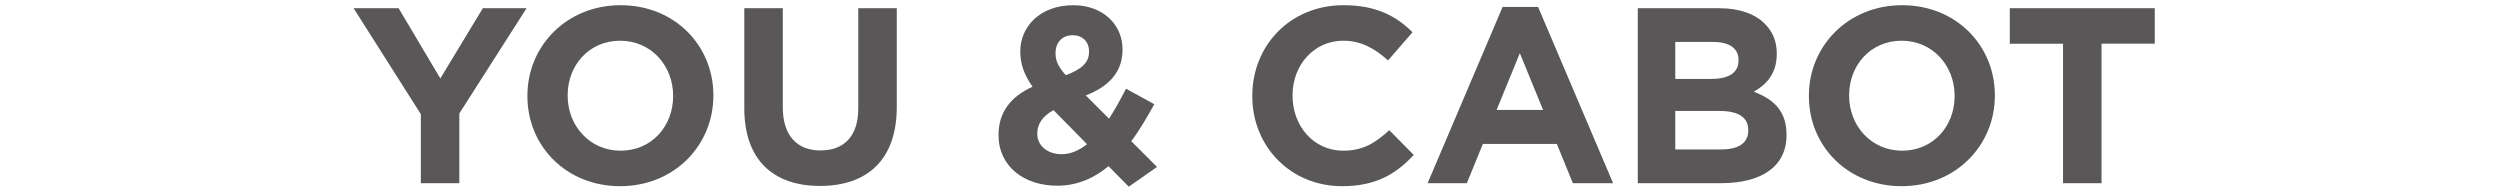
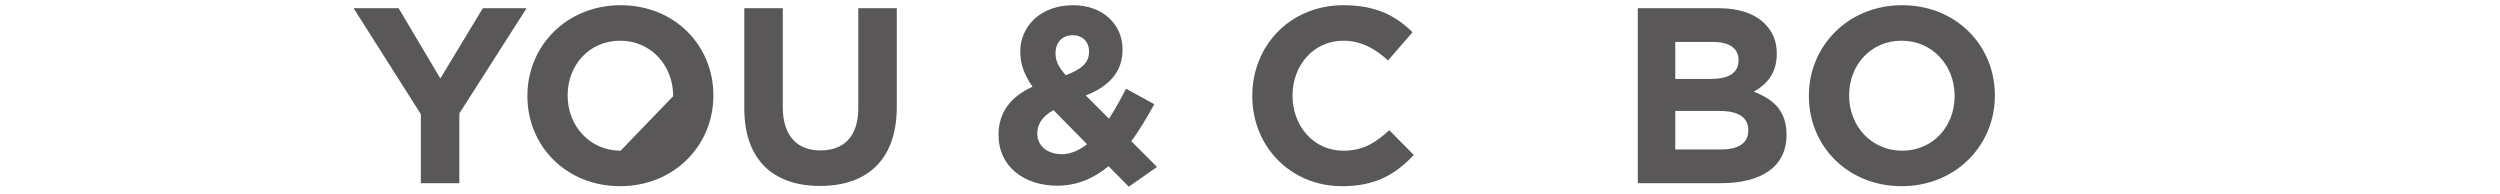
<svg xmlns="http://www.w3.org/2000/svg" version="1.1" x="0px" y="0px" width="360px" height="28px" viewBox="0 0 360 28" overflow="visible" enable-background="new 0 0 360 28" xml:space="preserve">
  <defs>
</defs>
  <g>
    <g>
      <path fill="#595757" d="M60.602,16.444L50.919,1.182h6.479l6.011,10.115l6.119-10.115h6.299l-9.683,15.154v10.043h-5.543V16.444z" />
-       <path fill="#595757" d="M75.946,13.853V13.78c0-7.163,5.651-13.03,13.426-13.03s13.354,5.795,13.354,12.959v0.071    c0,7.163-5.651,13.03-13.426,13.03C81.525,26.811,75.946,21.016,75.946,13.853z M96.931,13.853V13.78    c0-4.319-3.167-7.919-7.631-7.919s-7.559,3.527-7.559,7.848v0.071c0,4.319,3.167,7.919,7.631,7.919S96.931,18.172,96.931,13.853z" />
+       <path fill="#595757" d="M75.946,13.853V13.78c0-7.163,5.651-13.03,13.426-13.03s13.354,5.795,13.354,12.959v0.071    c0,7.163-5.651,13.03-13.426,13.03C81.525,26.811,75.946,21.016,75.946,13.853z M96.931,13.853V13.78    c0-4.319-3.167-7.919-7.631-7.919s-7.559,3.527-7.559,7.848v0.071c0,4.319,3.167,7.919,7.631,7.919z" />
      <path fill="#595757" d="M107.179,15.58V1.182h5.543v14.255c0,4.104,2.052,6.227,5.436,6.227c3.383,0,5.435-2.052,5.435-6.047    V1.182h5.543V15.4c0,7.631-4.284,11.374-11.051,11.374S107.179,22.995,107.179,15.58z" />
      <path fill="#595757" d="M159.628,23.932c-2.052,1.691-4.463,2.808-7.379,2.808c-4.823,0-8.459-2.808-8.459-7.271v-0.072    c0-3.203,1.728-5.471,4.896-6.911c-1.224-1.728-1.764-3.312-1.764-5.039V7.373c0-3.455,2.771-6.623,7.631-6.623    c4.284,0,7.091,2.808,7.091,6.335v0.072c0,3.384-2.16,5.363-5.292,6.587l3.348,3.348c0.828-1.296,1.656-2.771,2.448-4.319    l4.067,2.231c-0.972,1.765-2.052,3.636-3.312,5.328l3.708,3.707l-4.067,2.844L159.628,23.932z M156.533,20.764l-4.823-4.896    c-1.656,0.864-2.34,2.088-2.34,3.312v0.072c0,1.764,1.476,2.951,3.527,2.951C154.157,22.203,155.381,21.663,156.533,20.764z     M156.821,7.481V7.409c0-1.439-0.972-2.34-2.376-2.34c-1.476,0-2.448,1.044-2.448,2.556v0.072c0,1.116,0.432,1.943,1.476,3.132    C155.669,10.001,156.821,9.065,156.821,7.481z" />
      <path fill="#595757" d="M180.33,13.853V13.78c0-7.163,5.399-13.03,13.138-13.03c4.751,0,7.595,1.584,9.935,3.888l-3.527,4.067    c-1.943-1.764-3.924-2.844-6.443-2.844c-4.247,0-7.307,3.527-7.307,7.848v0.071c0,4.319,2.987,7.919,7.307,7.919    c2.88,0,4.644-1.151,6.623-2.951l3.527,3.563c-2.591,2.771-5.471,4.499-10.33,4.499C185.837,26.811,180.33,21.088,180.33,13.853z" />
-       <path fill="#595757" d="M216.375,1.002h5.111l10.799,25.377h-5.795l-2.305-5.651h-10.654l-2.304,5.651h-5.651L216.375,1.002z     M222.206,15.832l-3.348-8.171l-3.347,8.171H222.206z" />
      <path fill="#595757" d="M235.841,1.182h11.698c2.88,0,5.148,0.792,6.588,2.232c1.152,1.151,1.728,2.556,1.728,4.283V7.77    c0,2.844-1.512,4.427-3.312,5.435c2.916,1.116,4.715,2.808,4.715,6.191v0.072c0,4.607-3.743,6.911-9.43,6.911h-11.987V1.182z     M246.352,11.369c2.447,0,3.996-0.792,3.996-2.664V8.633c0-1.655-1.297-2.592-3.637-2.592h-5.471v5.328H246.352z M247.828,21.52    c2.447,0,3.923-0.864,3.923-2.735v-0.072c0-1.691-1.26-2.735-4.104-2.735h-6.407v5.543H247.828z" />
      <path fill="#595757" d="M260.479,13.853V13.78c0-7.163,5.652-13.03,13.427-13.03s13.354,5.795,13.354,12.959v0.071    c0,7.163-5.651,13.03-13.426,13.03C266.059,26.811,260.479,21.016,260.479,13.853z M281.465,13.853V13.78    c0-4.319-3.168-7.919-7.631-7.919c-4.464,0-7.56,3.527-7.56,7.848v0.071c0,4.319,3.167,7.919,7.631,7.919    S281.465,18.172,281.465,13.853z" />
-       <path fill="#595757" d="M297.076,6.293h-7.668V1.182h20.877v5.111h-7.666v20.086h-5.543V6.293z" />
    </g>
  </g>
  <rect id="_x3C_スライス_x3E__41_" fill="none" width="360" height="28" />
</svg>